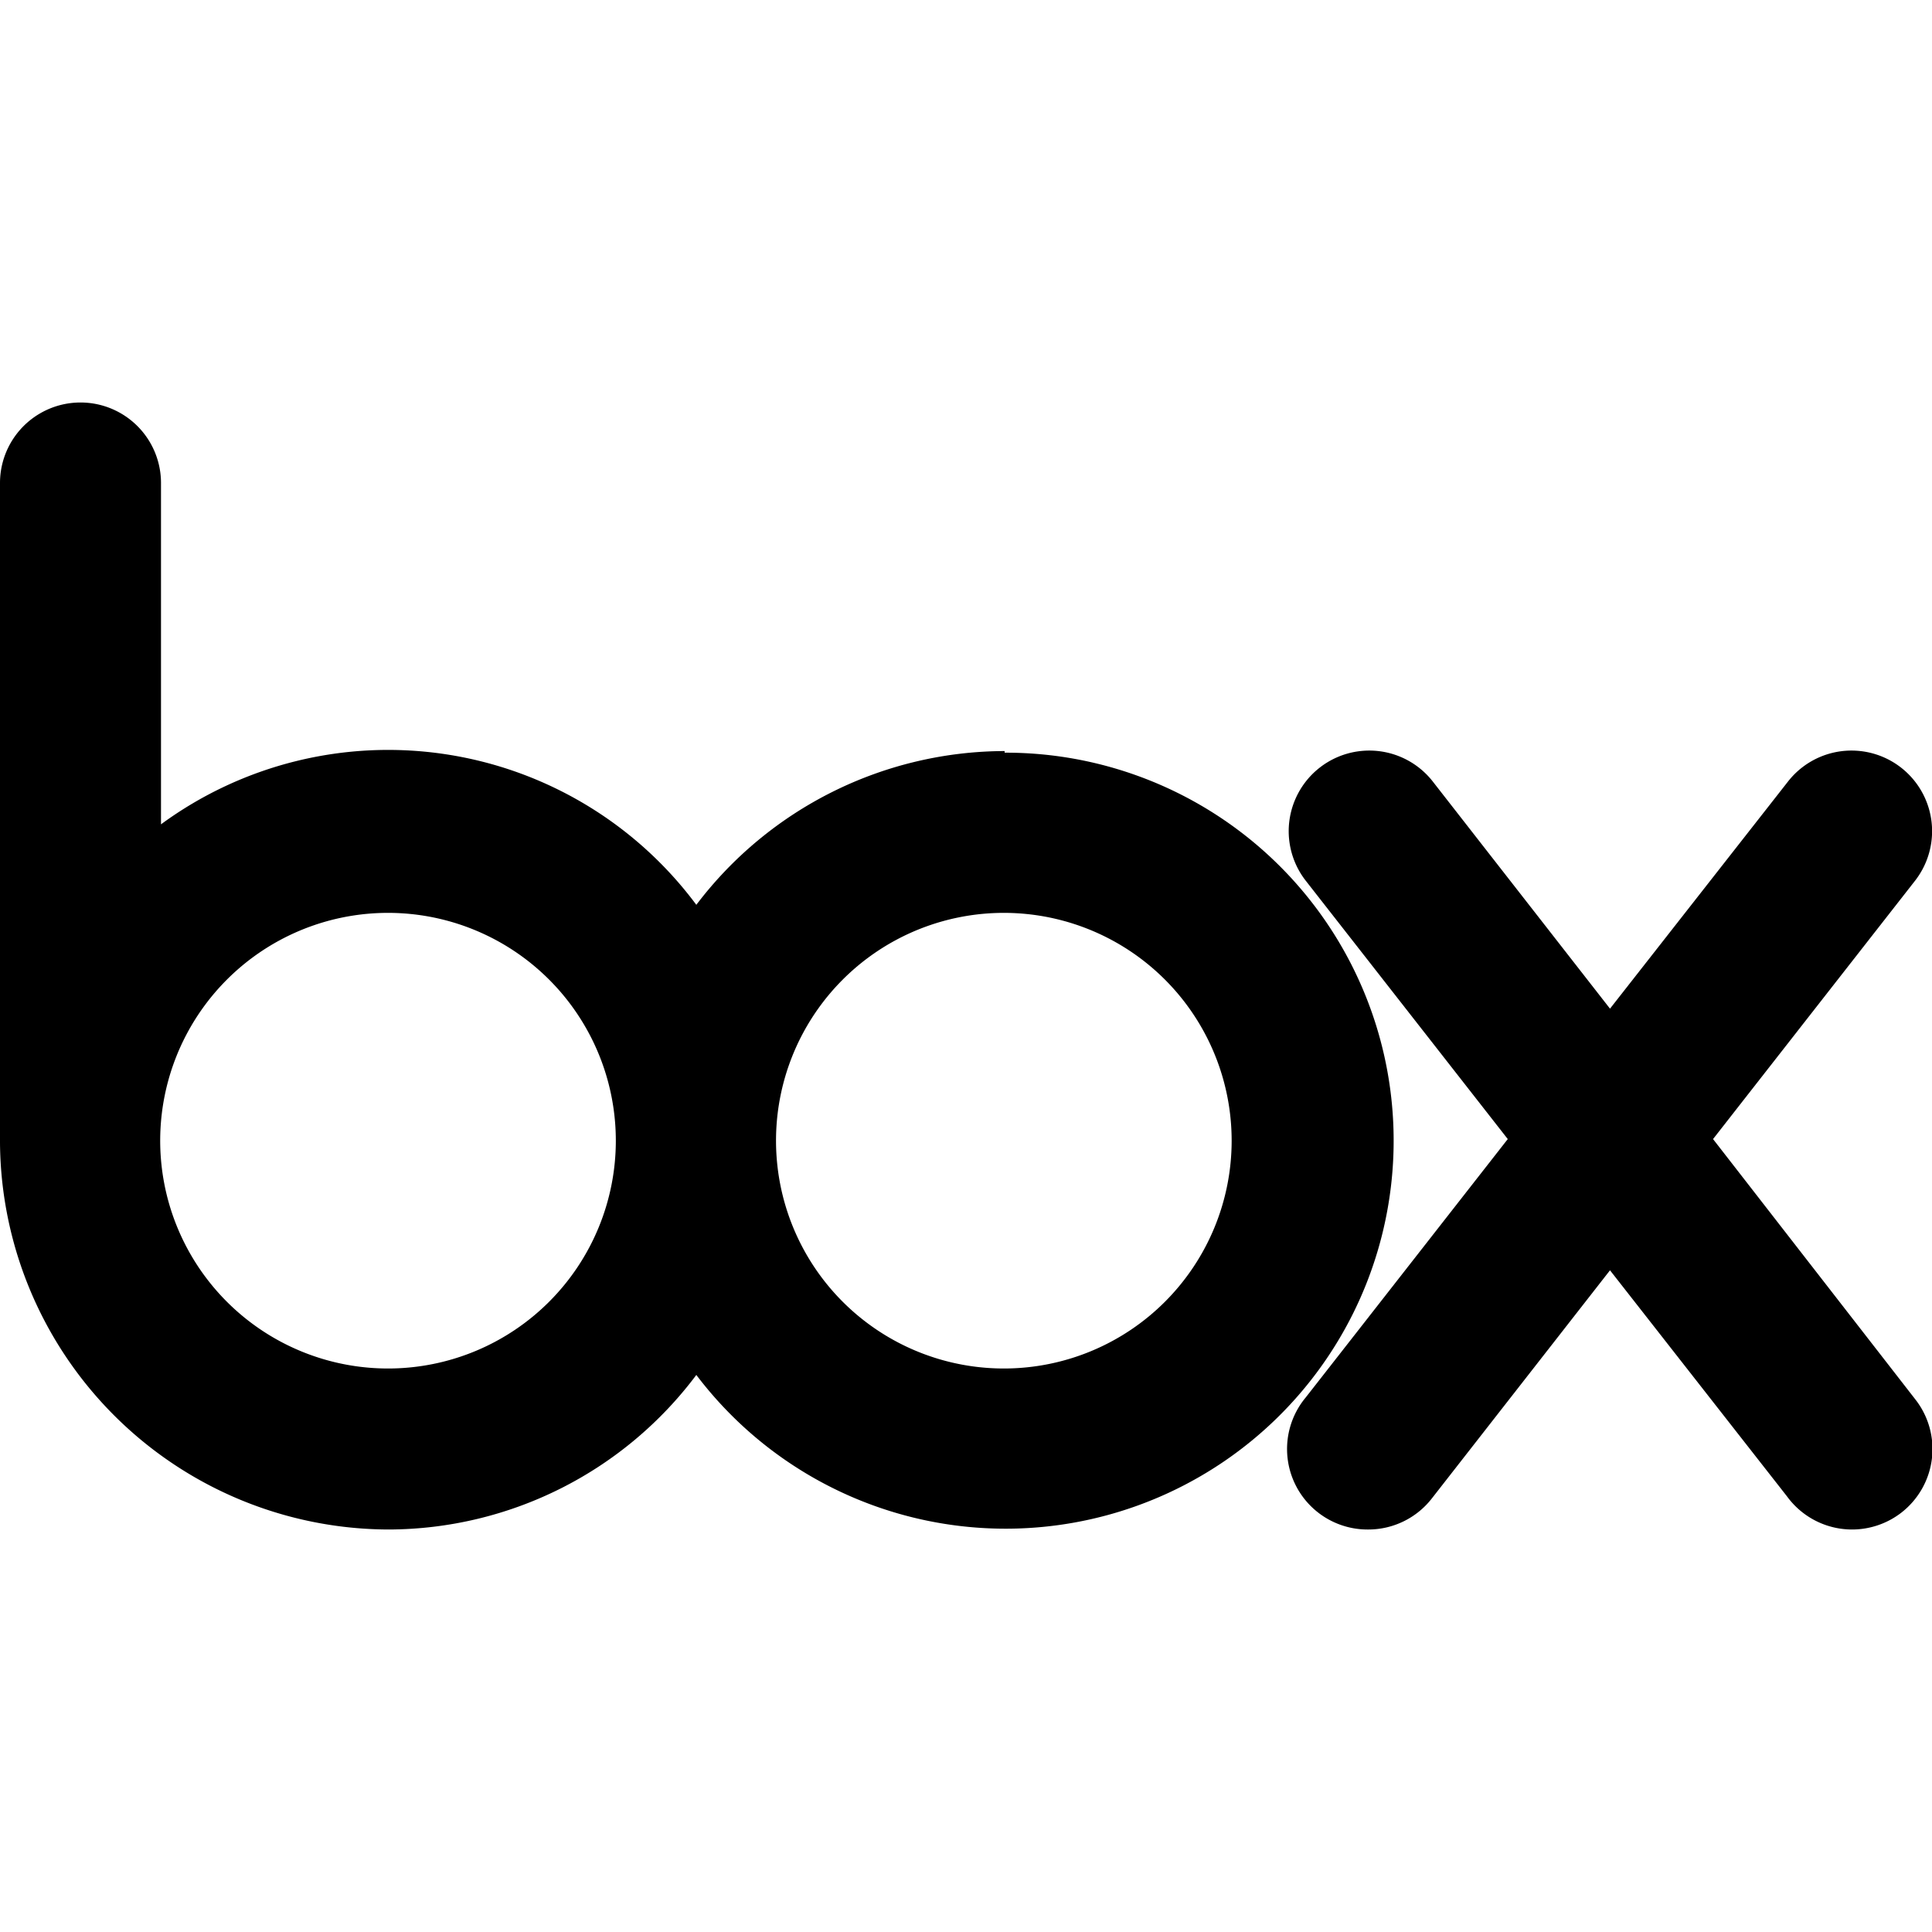
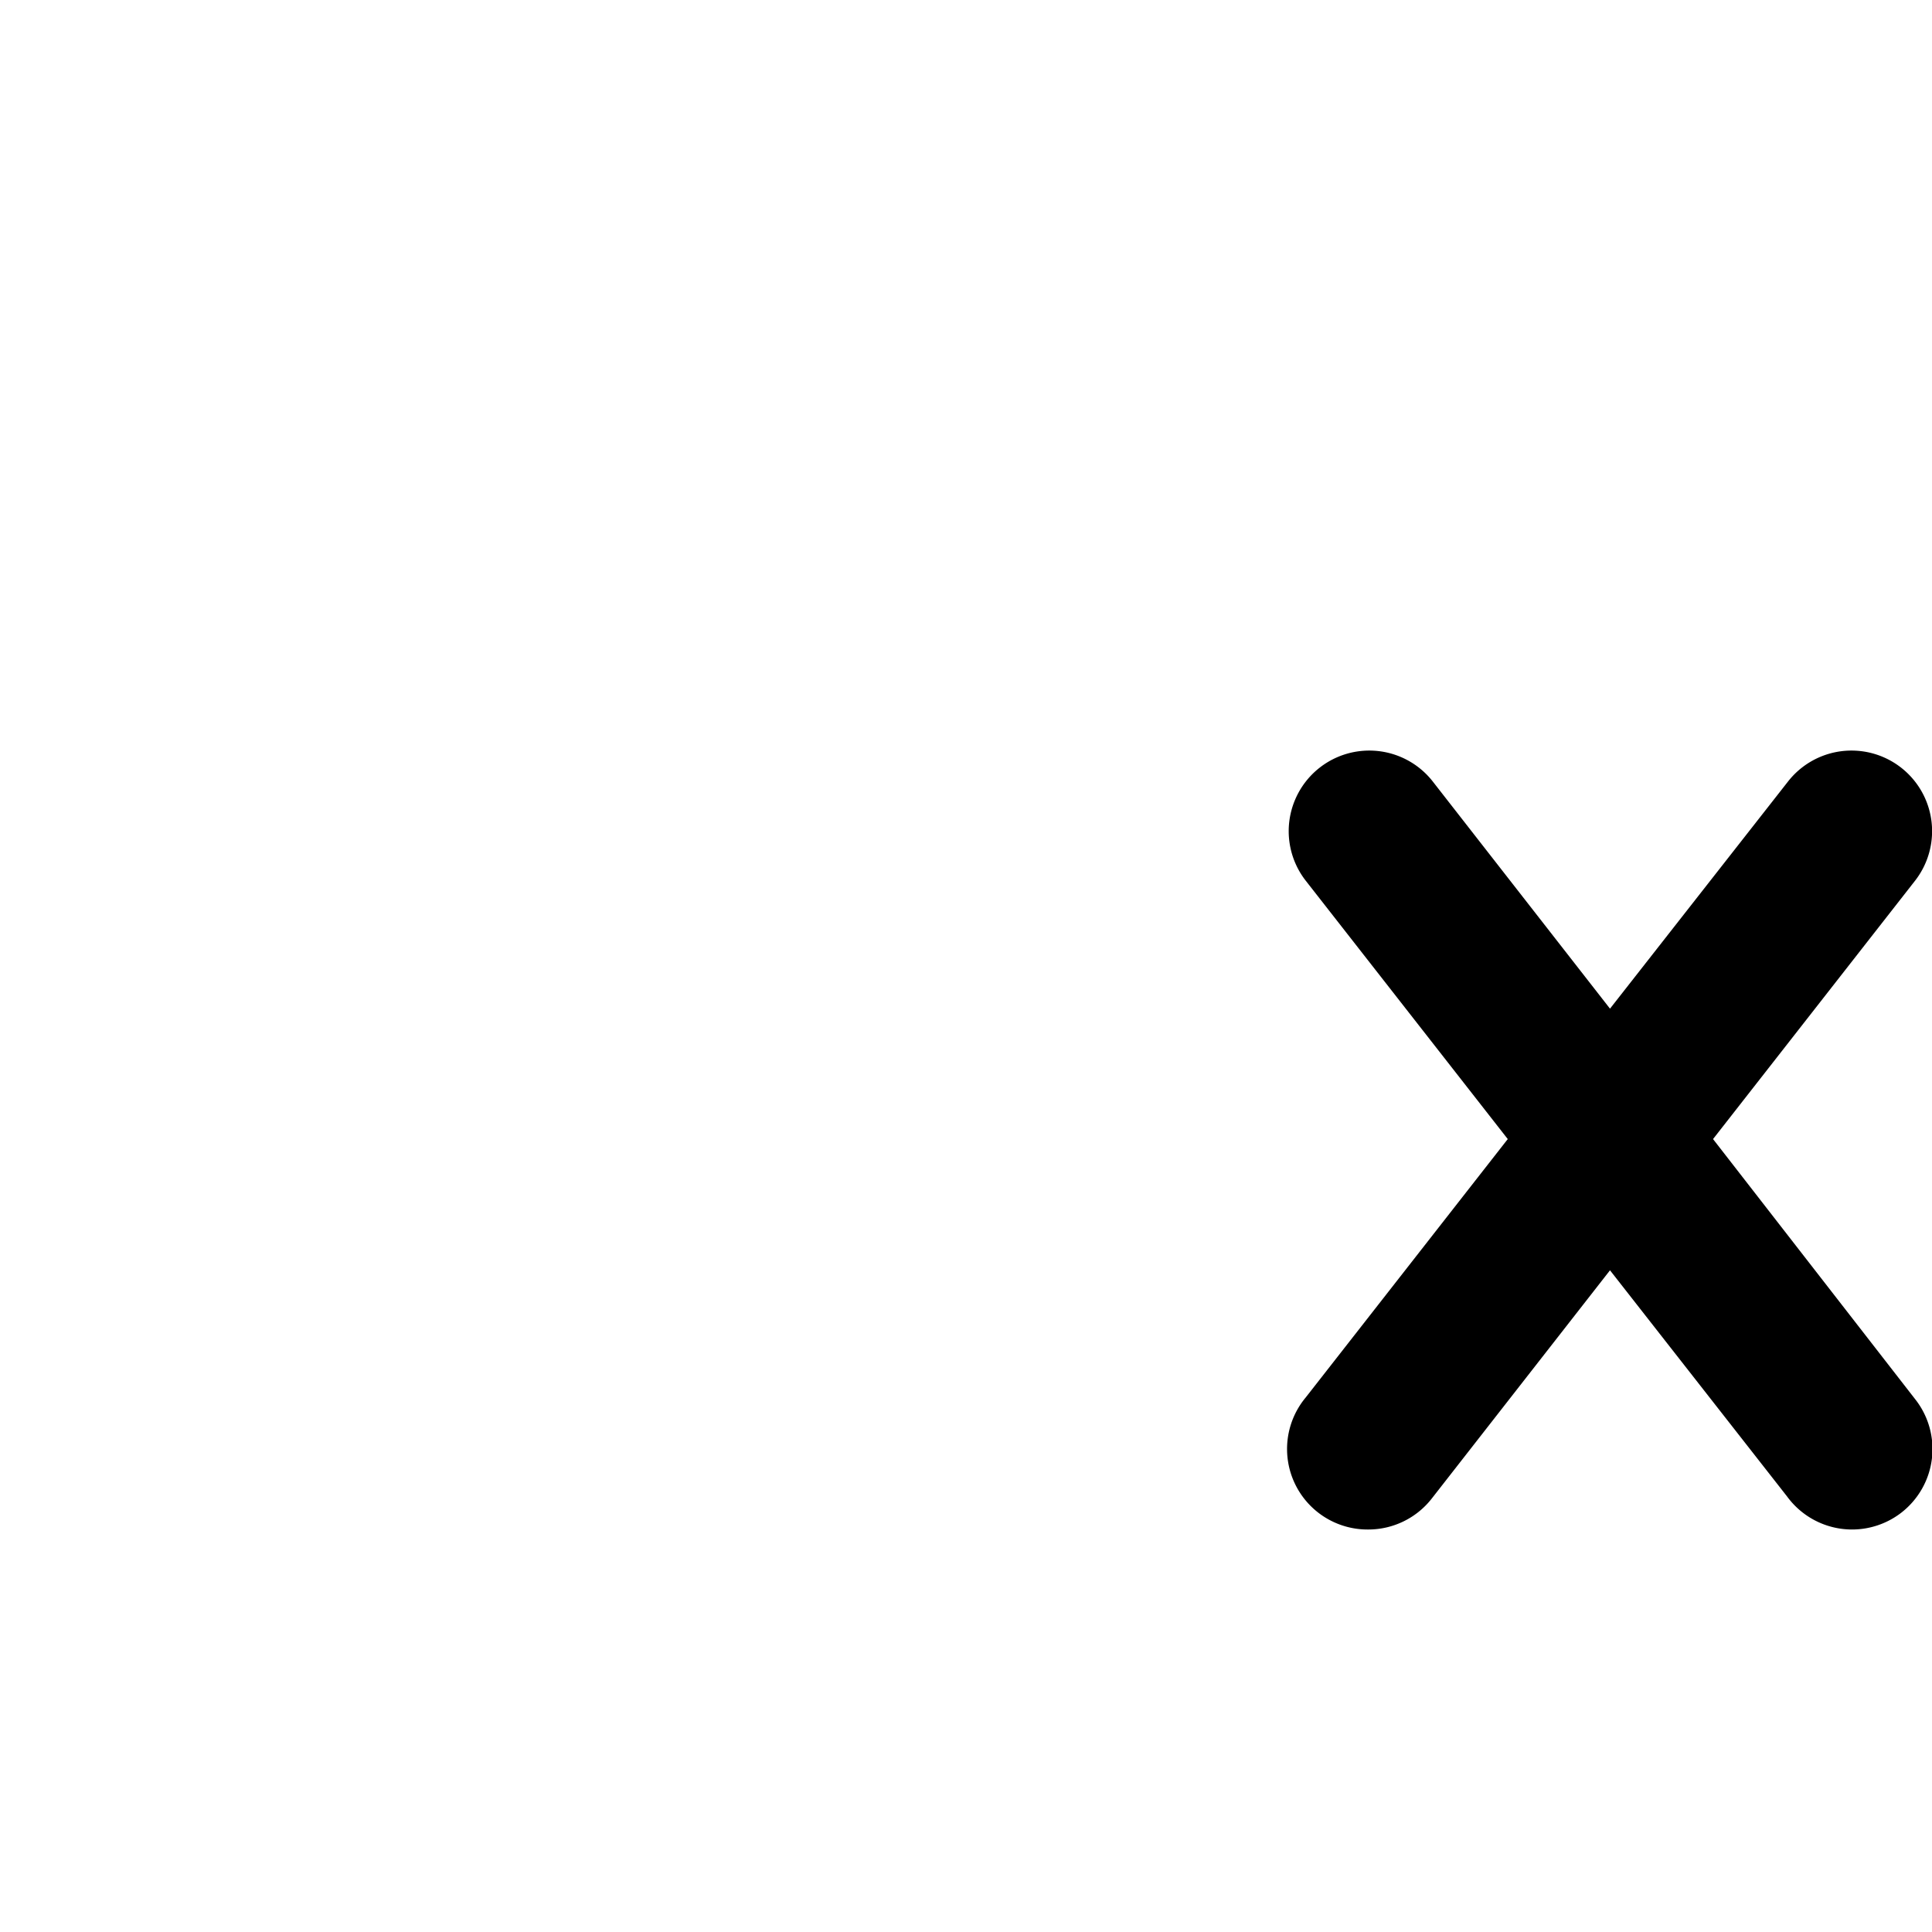
<svg xmlns="http://www.w3.org/2000/svg" viewBox="0 0 24 24">
  <g>
-     <path d="M12.48 9.33a4.82 4.82 0 0 0 -3.83 1.91 4.77 4.77 0 0 0 -6.65 -1V6a1 1 0 0 0 -2 0v8.13A4.84 4.84 0 0 0 4.83 19a4.79 4.79 0 0 0 3.82 -1.92 4.82 4.82 0 1 0 3.83 -7.73ZM4.83 17a2.83 2.83 0 1 1 2.82 -2.83A2.83 2.83 0 0 1 4.83 17Zm7.65 0a2.83 2.83 0 1 1 2.82 -2.83A2.83 2.83 0 0 1 12.48 17Z" fill="#000000" stroke-width="1" />
    <path d="m21.28 14.15 2.51 -3.21a1 1 0 0 0 -1.58 -1.23L20 12.53l-2.2 -2.82a1 1 0 0 0 -1.58 1.23l2.51 3.21 -2.51 3.21A1 1 0 0 0 17 19a1 1 0 0 0 0.79 -0.39L20 15.78l2.2 2.81a1 1 0 0 0 0.8 0.41 1 1 0 0 0 0.62 -0.21 1 1 0 0 0 0.17 -1.41Z" fill="#000000" stroke-width="1" />
  </g>
</svg>